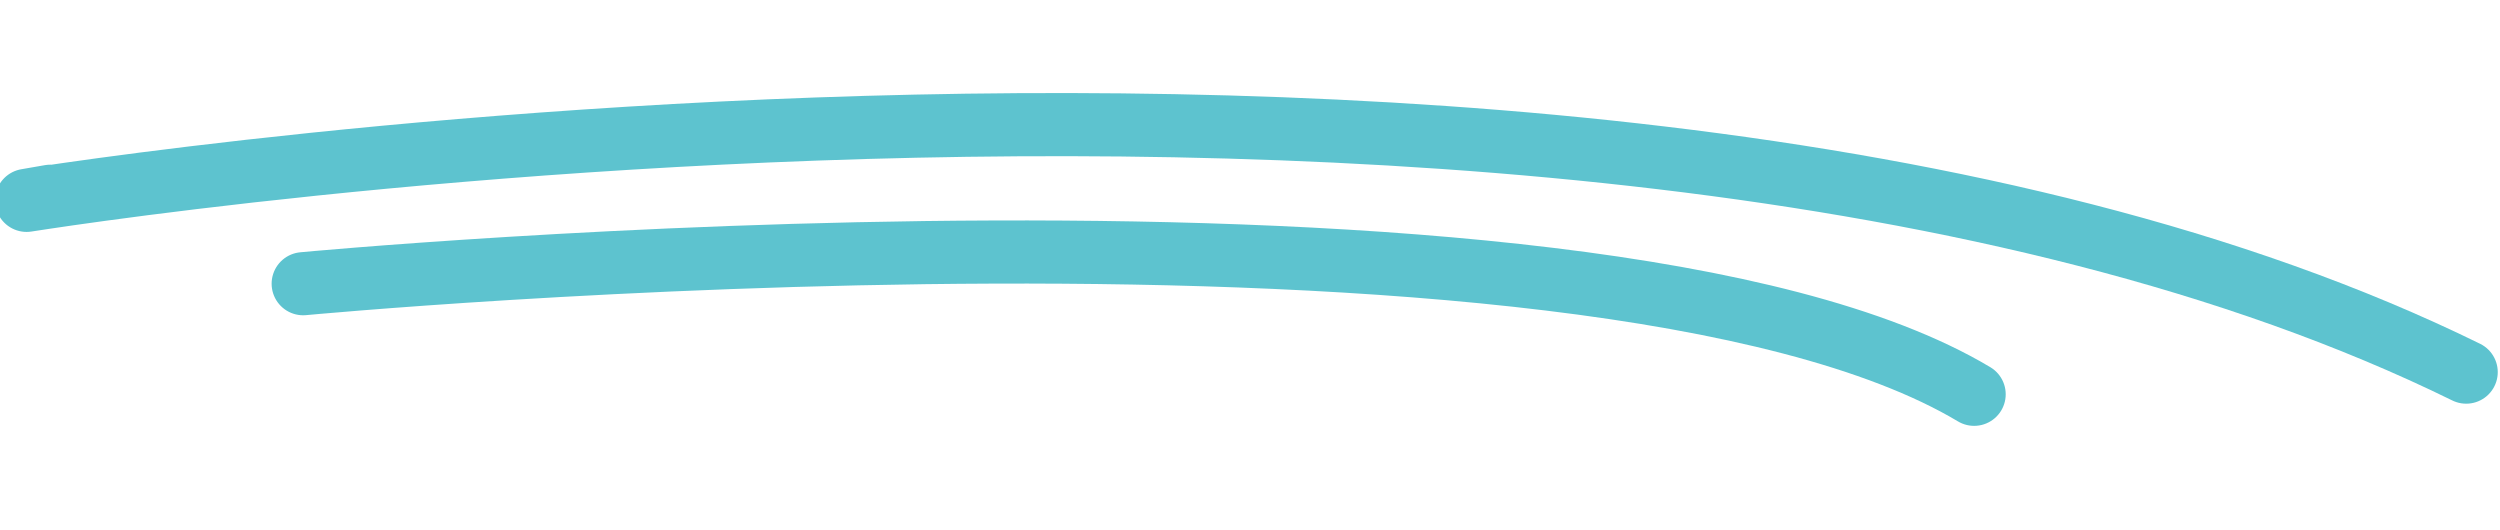
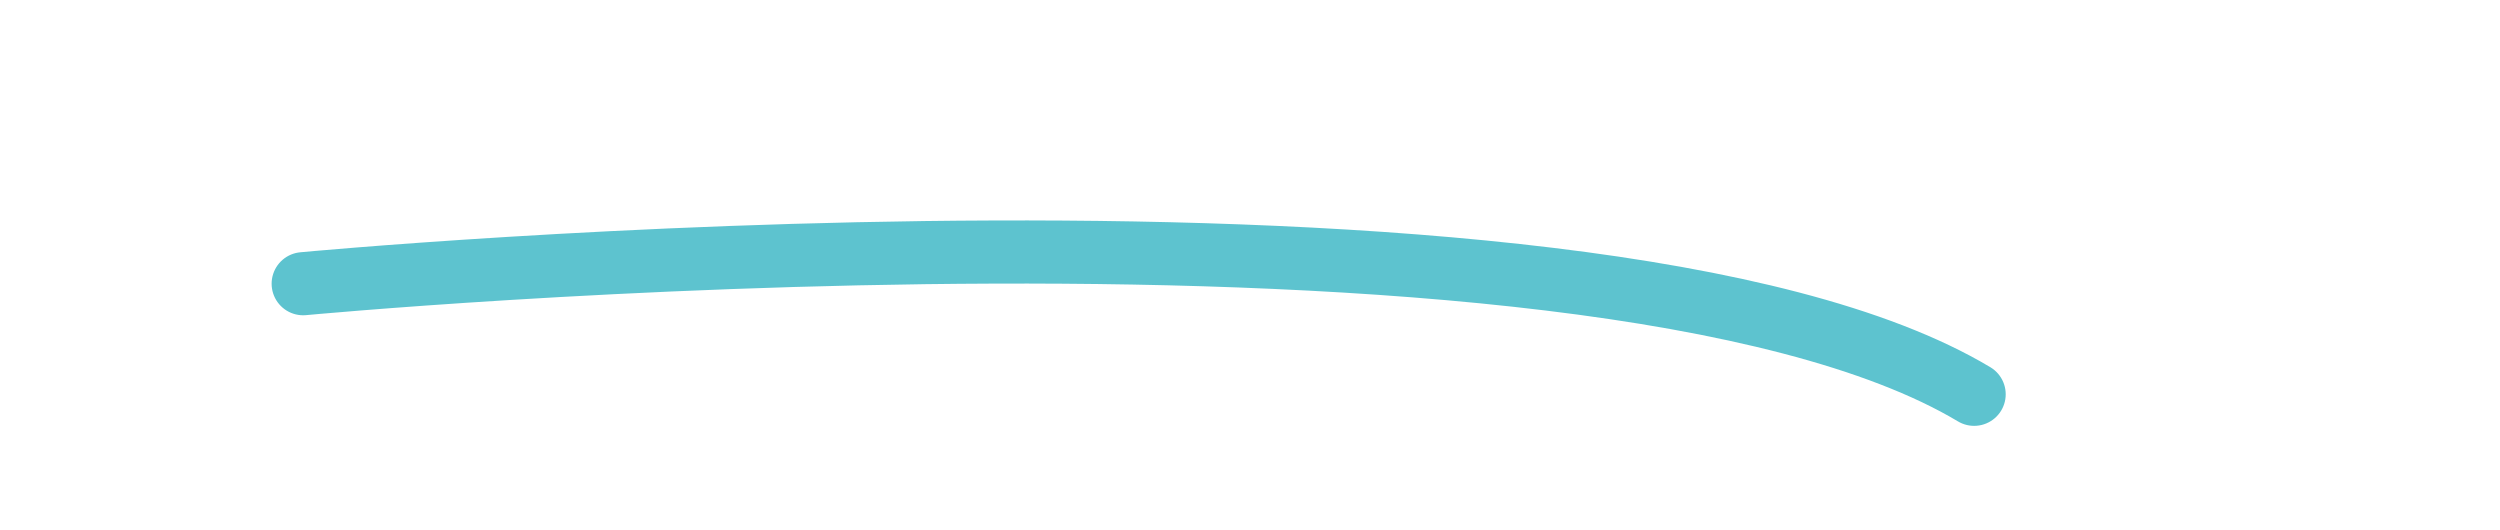
<svg xmlns="http://www.w3.org/2000/svg" width="99" height="21" viewBox="0 0 99 21" fill="none">
-   <path d="M1.994 7.771C-7.774 9.494 60.797 -3.372 97.661 14.736" stroke="#5DC3CF" stroke-width="2.5" stroke-linecap="round" />
  <path d="M12.006 11.235C12.006 11.235 62.814 6.431 78.176 15.614" stroke="#5DC3CF" stroke-width="2.5" stroke-linecap="round" />
</svg>